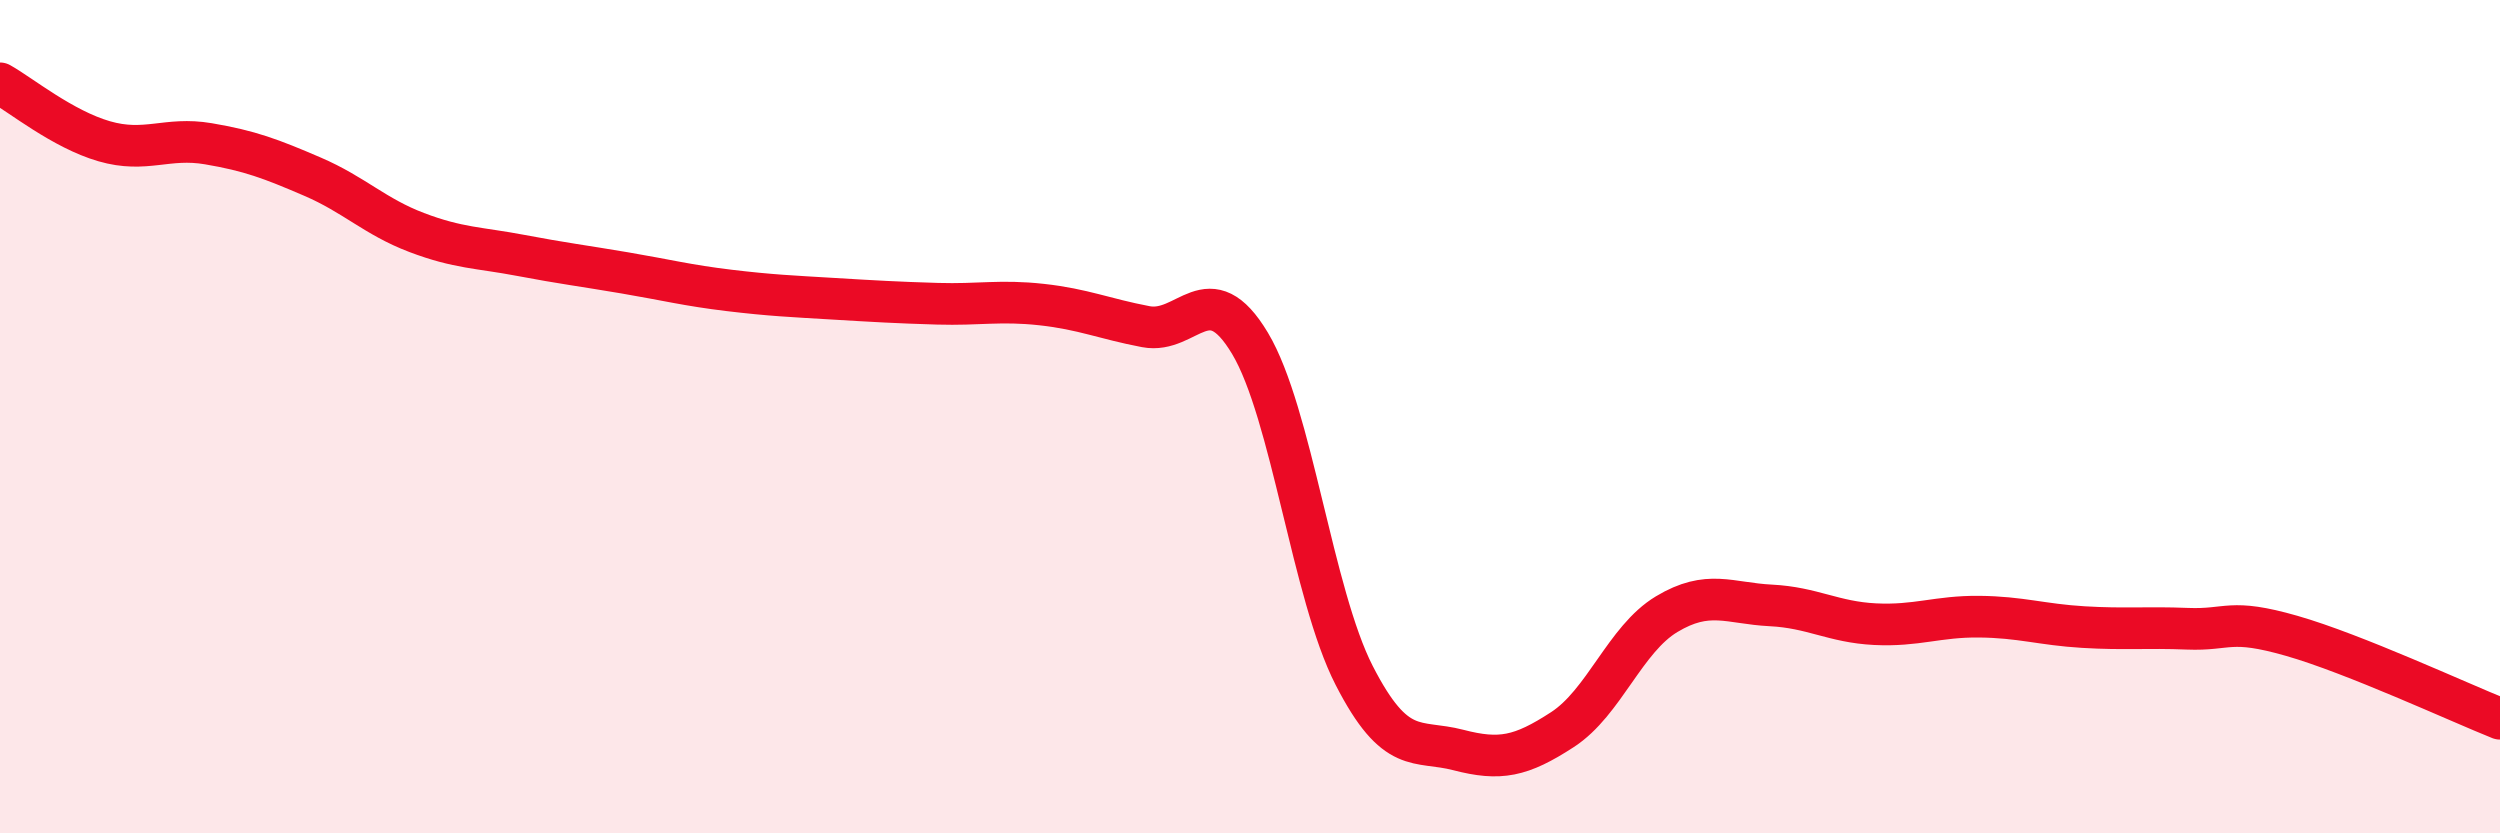
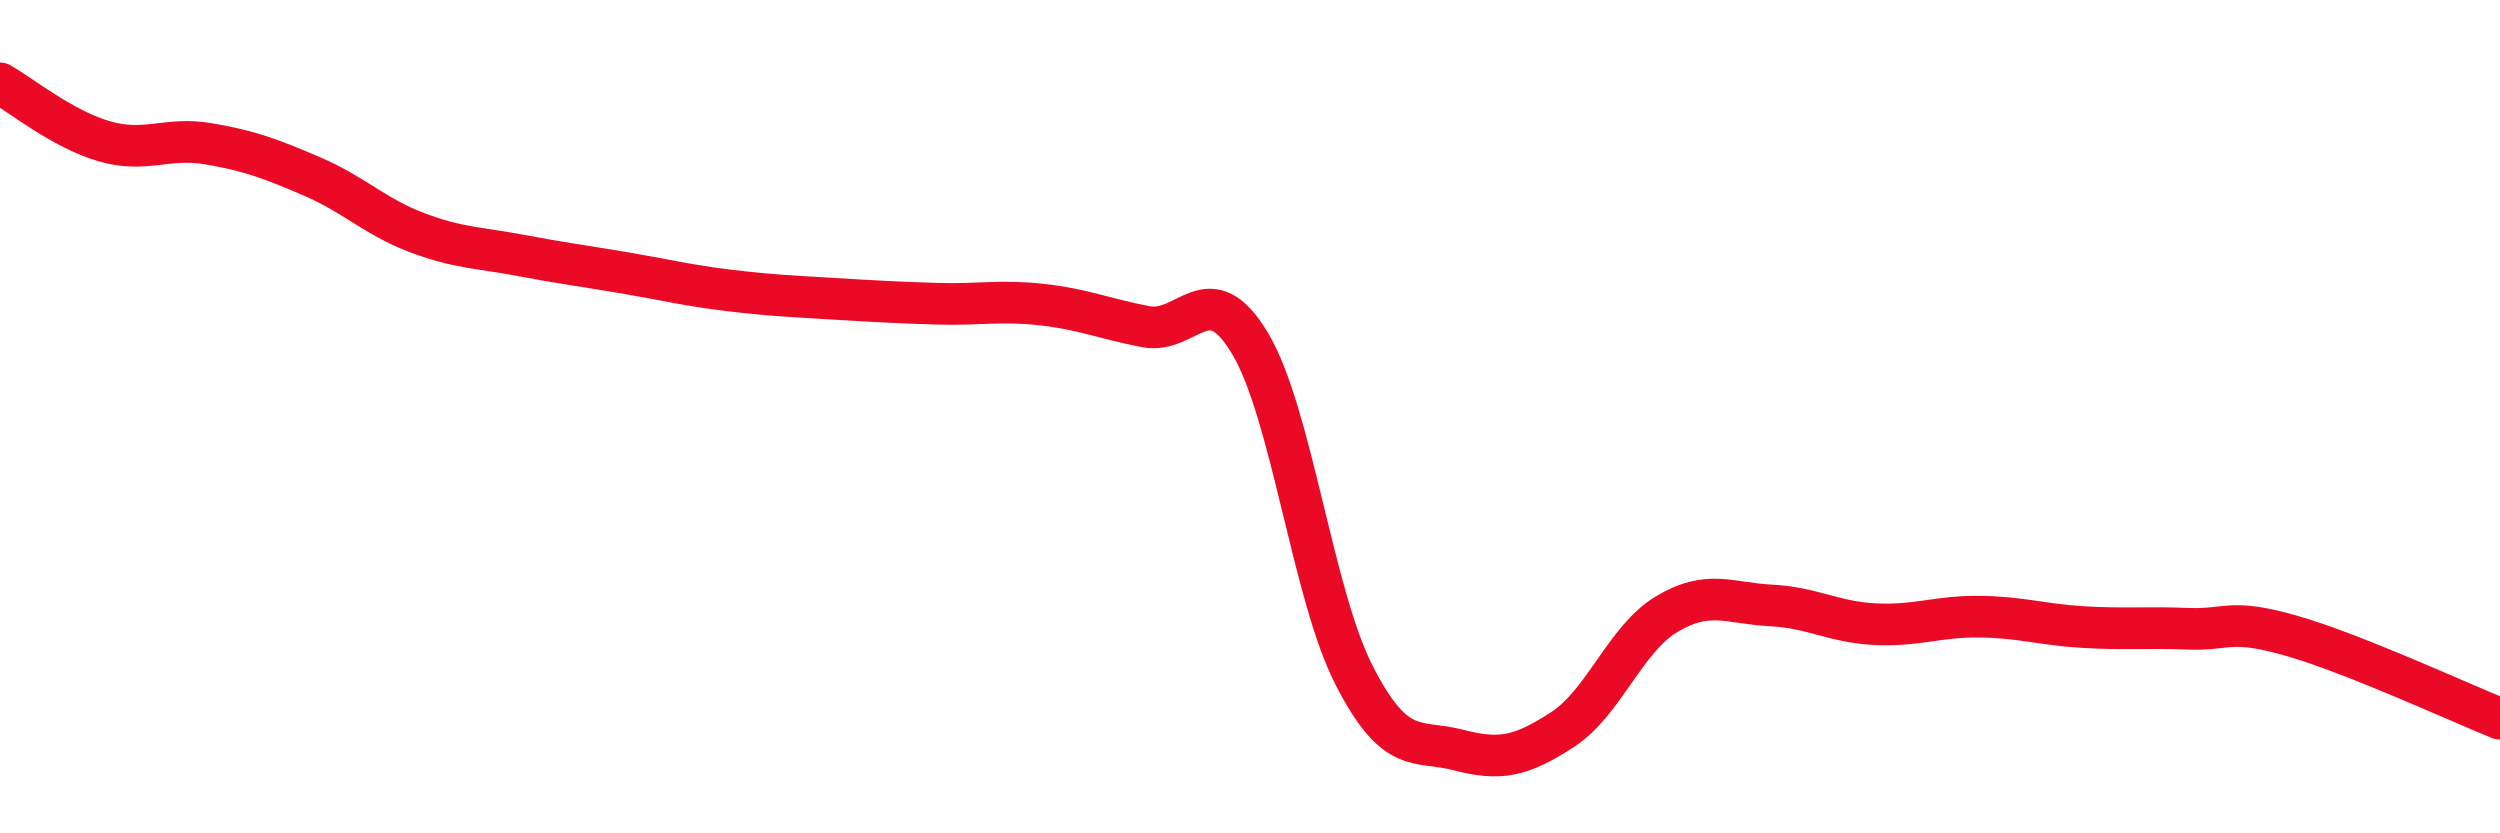
<svg xmlns="http://www.w3.org/2000/svg" width="60" height="20" viewBox="0 0 60 20">
-   <path d="M 0,2 C 0.5,2.28 1.5,3.1 2.5,3.39 C 3.5,3.68 4,3.28 5,3.45 C 6,3.62 6.5,3.81 7.5,4.24 C 8.5,4.67 9,5.2 10,5.58 C 11,5.96 11.5,5.94 12.5,6.13 C 13.5,6.32 14,6.38 15,6.55 C 16,6.72 16.5,6.85 17.5,6.97 C 18.5,7.09 19,7.11 20,7.17 C 21,7.23 21.5,7.26 22.5,7.29 C 23.5,7.32 24,7.2 25,7.31 C 26,7.42 26.5,7.65 27.5,7.84 C 28.5,8.03 29,6.57 30,8.24 C 31,9.91 31.5,14.26 32.5,16.21 C 33.5,18.16 34,17.74 35,18 C 36,18.26 36.5,18.16 37.5,17.51 C 38.5,16.86 39,15.34 40,14.74 C 41,14.14 41.5,14.48 42.5,14.53 C 43.5,14.58 44,14.93 45,14.98 C 46,15.03 46.5,14.79 47.5,14.8 C 48.5,14.81 49,14.99 50,15.05 C 51,15.11 51.5,15.05 52.5,15.09 C 53.5,15.13 53.5,14.83 55,15.26 C 56.5,15.69 59,16.85 60,17.25L60 20L0 20Z" fill="#EB0A25" opacity="0.1" stroke-linecap="round" stroke-linejoin="round" />
  <path d="M 0,2 C 0.5,2.28 1.5,3.1 2.5,3.39 C 3.5,3.68 4,3.28 5,3.45 C 6,3.62 6.5,3.81 7.5,4.24 C 8.5,4.67 9,5.2 10,5.58 C 11,5.96 11.5,5.94 12.5,6.13 C 13.5,6.32 14,6.38 15,6.55 C 16,6.72 16.5,6.85 17.5,6.97 C 18.5,7.09 19,7.11 20,7.17 C 21,7.23 21.5,7.26 22.5,7.29 C 23.5,7.32 24,7.2 25,7.31 C 26,7.42 26.5,7.65 27.5,7.84 C 28.5,8.03 29,6.57 30,8.24 C 31,9.91 31.5,14.26 32.5,16.21 C 33.5,18.16 34,17.74 35,18 C 36,18.26 36.5,18.16 37.5,17.51 C 38.5,16.86 39,15.34 40,14.74 C 41,14.14 41.5,14.48 42.5,14.53 C 43.5,14.58 44,14.93 45,14.98 C 46,15.03 46.5,14.79 47.5,14.8 C 48.5,14.81 49,14.99 50,15.05 C 51,15.11 51.5,15.05 52.5,15.09 C 53.5,15.13 53.5,14.83 55,15.26 C 56.5,15.69 59,16.85 60,17.25" stroke="#EB0A25" stroke-width="1" fill="none" stroke-linecap="round" stroke-linejoin="round" />
</svg>